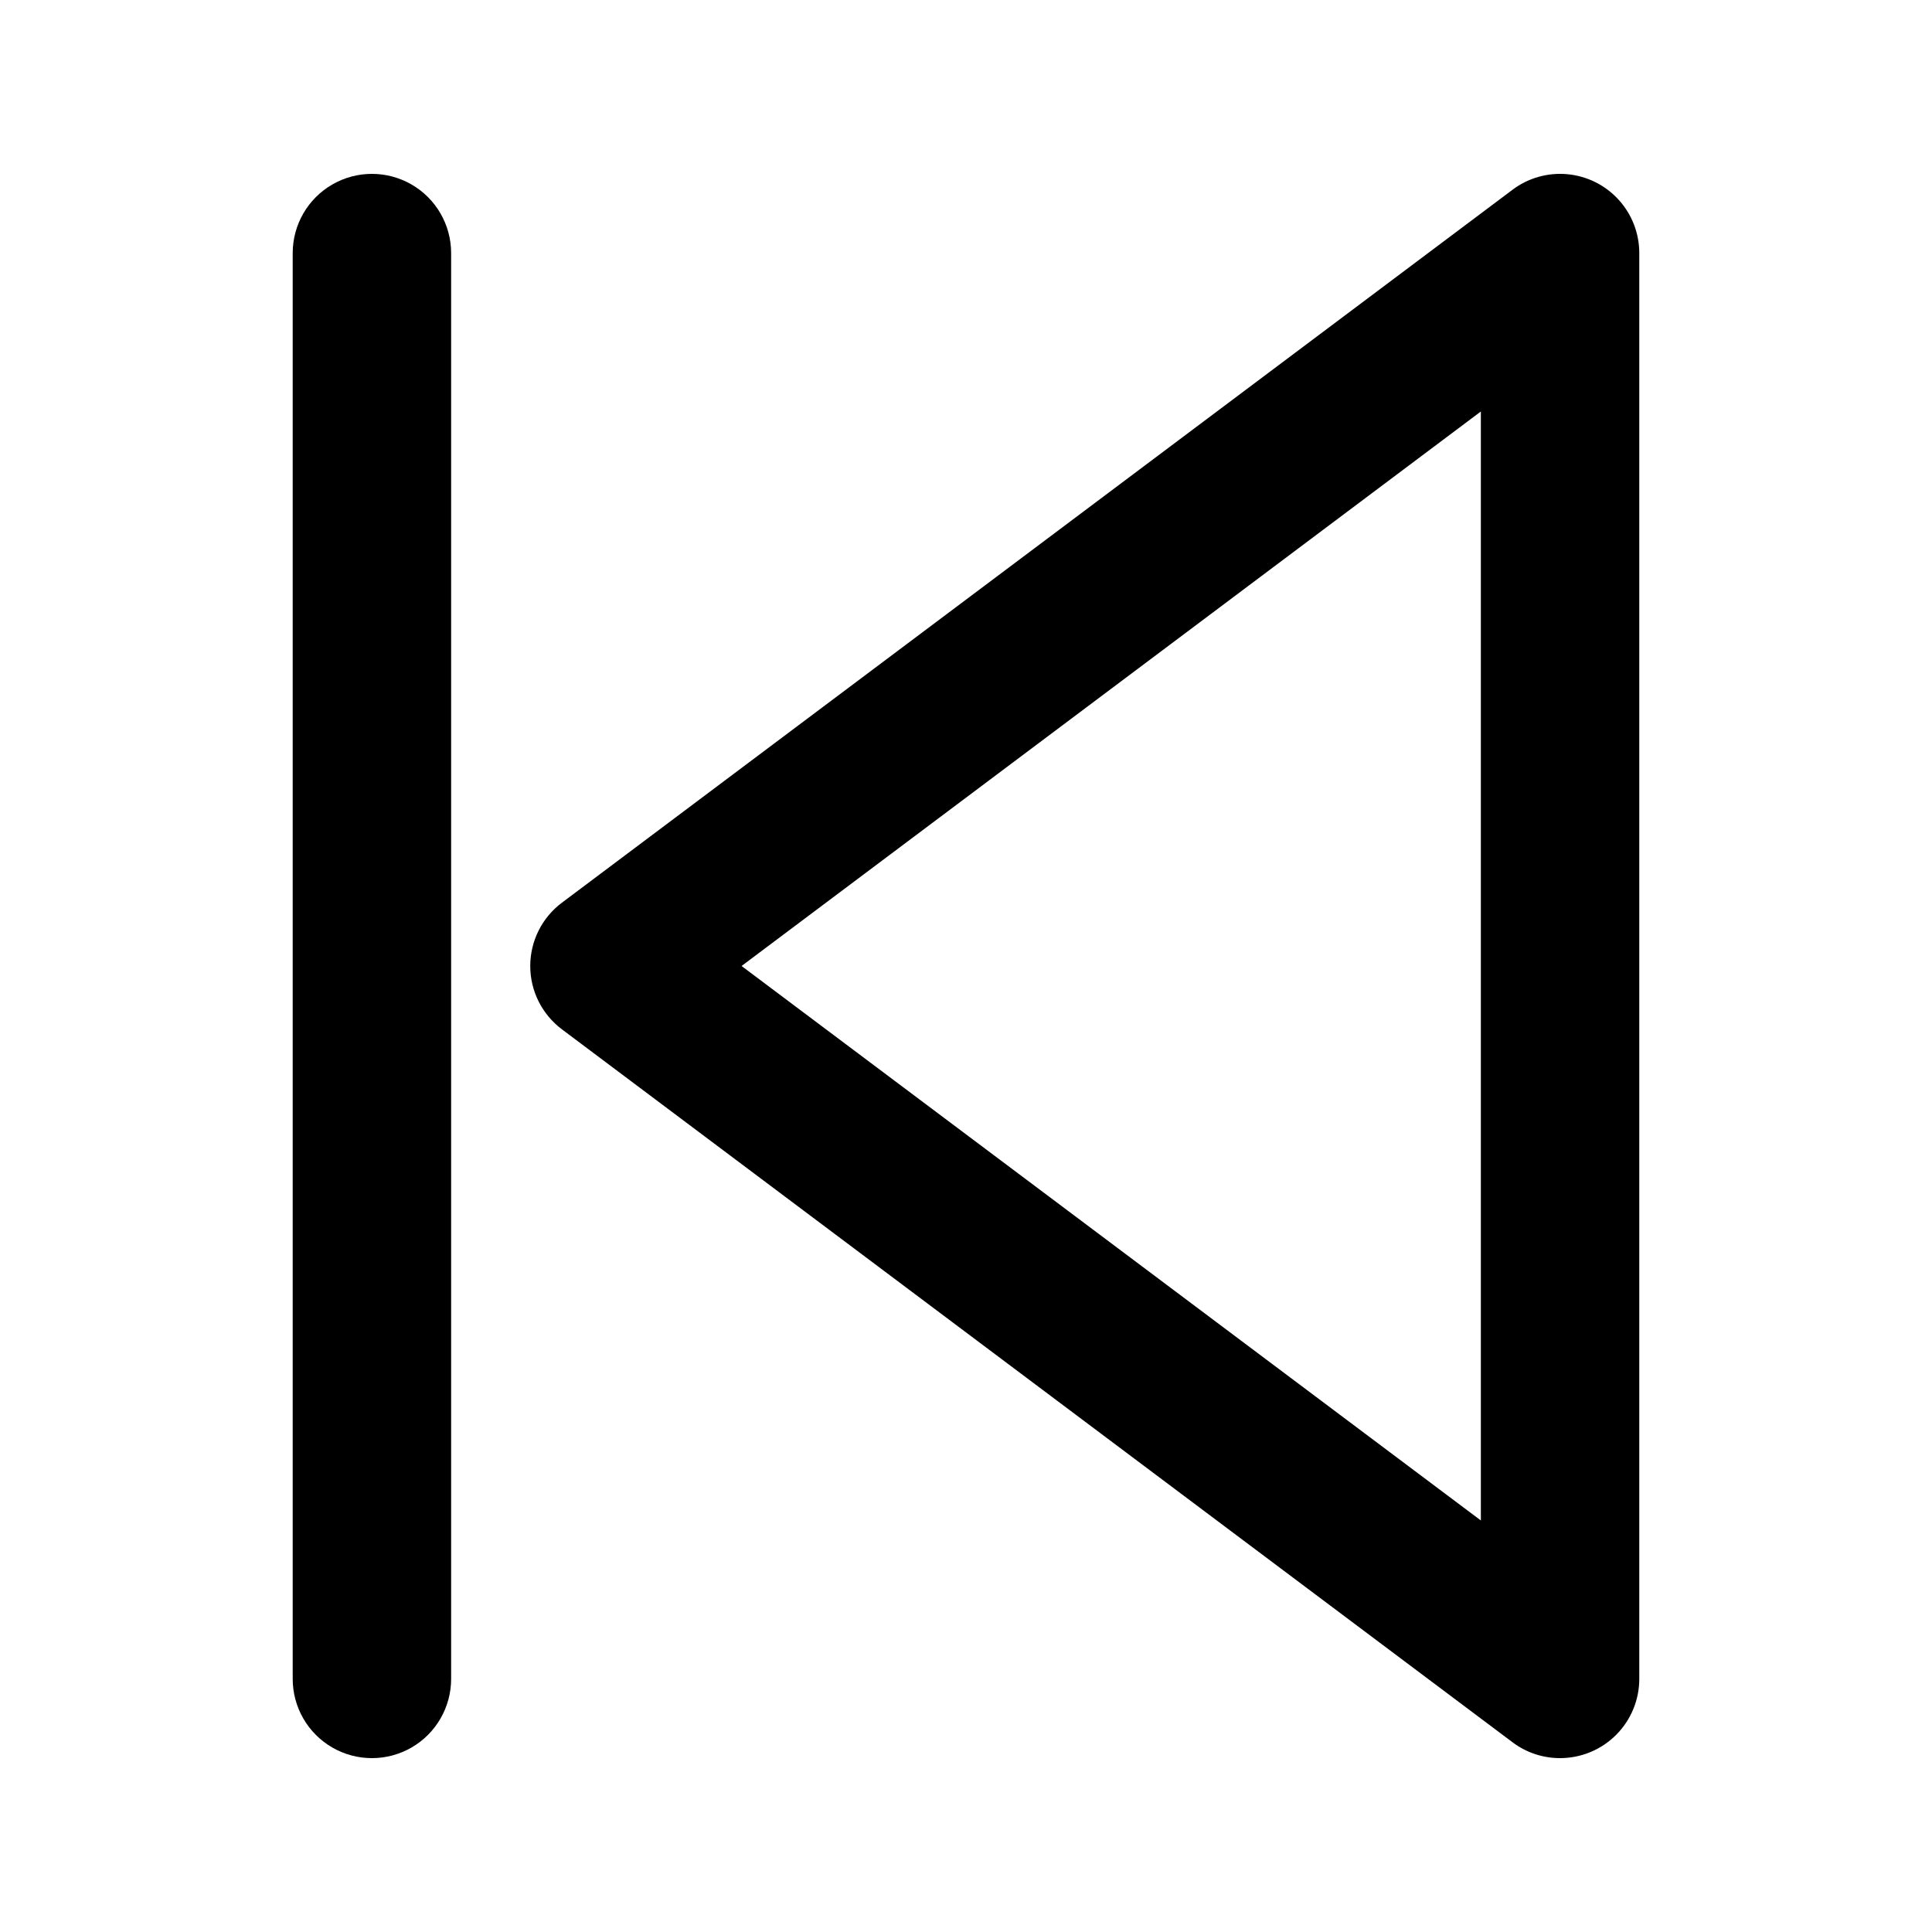
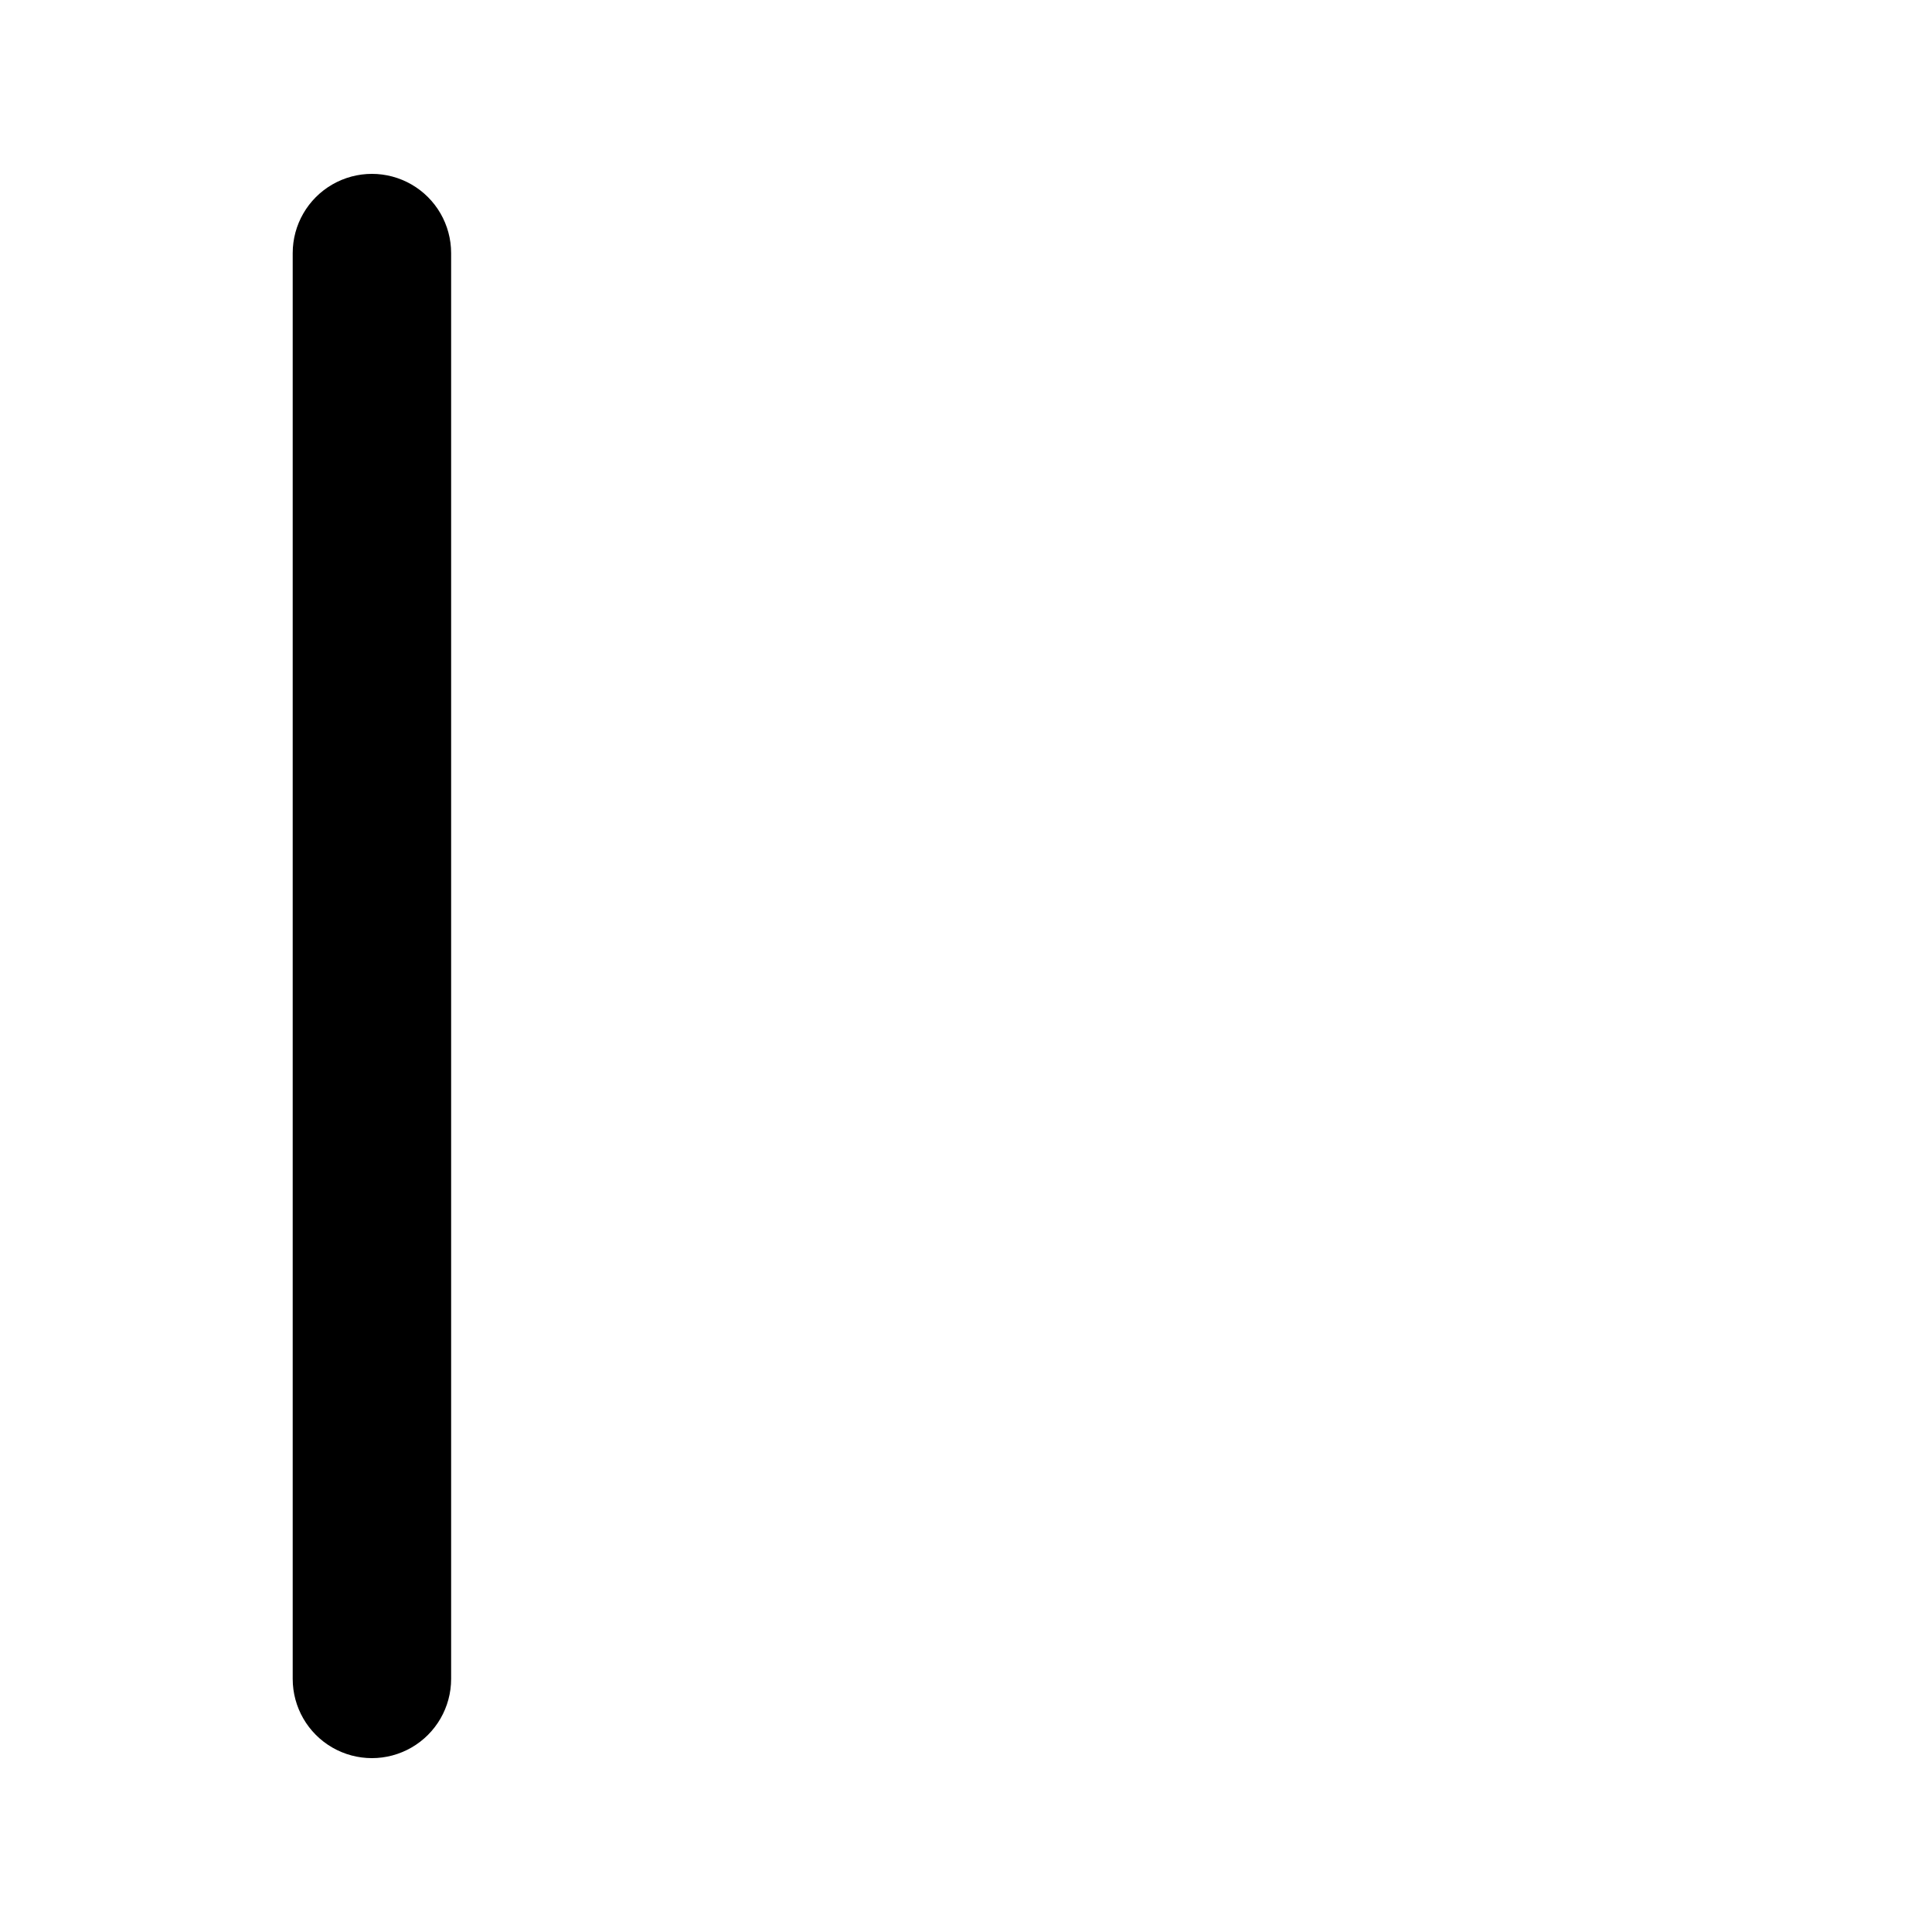
<svg xmlns="http://www.w3.org/2000/svg" fill="#000000" width="800px" height="800px" version="1.1" viewBox="144 144 512 512">
  <g>
-     <path d="m544.84 194.28-251.91 188.93v-0.004c-5.293 3.961-8.41 10.184-8.41 16.797 0 6.609 3.117 12.832 8.41 16.793l251.91 188.93c3.629 2.731 8.051 4.203 12.594 4.195 5.57 0 10.91-2.211 14.844-6.148 3.938-3.938 6.148-9.273 6.148-14.844v-377.86c0-5.223-1.945-10.262-5.461-14.125-3.516-3.863-8.348-6.281-13.547-6.773s-10.398 0.969-14.578 4.106zm-8.398 352.66-195.92-146.94 195.92-146.95z" />
    <path d="m221.57 211.07v377.86c0 7.5 4 14.43 10.496 18.18s14.496 3.75 20.992 0c6.496-3.75 10.496-10.68 10.496-18.18v-377.86c0-7.5-4-14.43-10.496-18.18-6.496-3.75-14.496-3.75-20.992 0s-10.496 10.68-10.496 18.18z" />
  </g>
</svg>